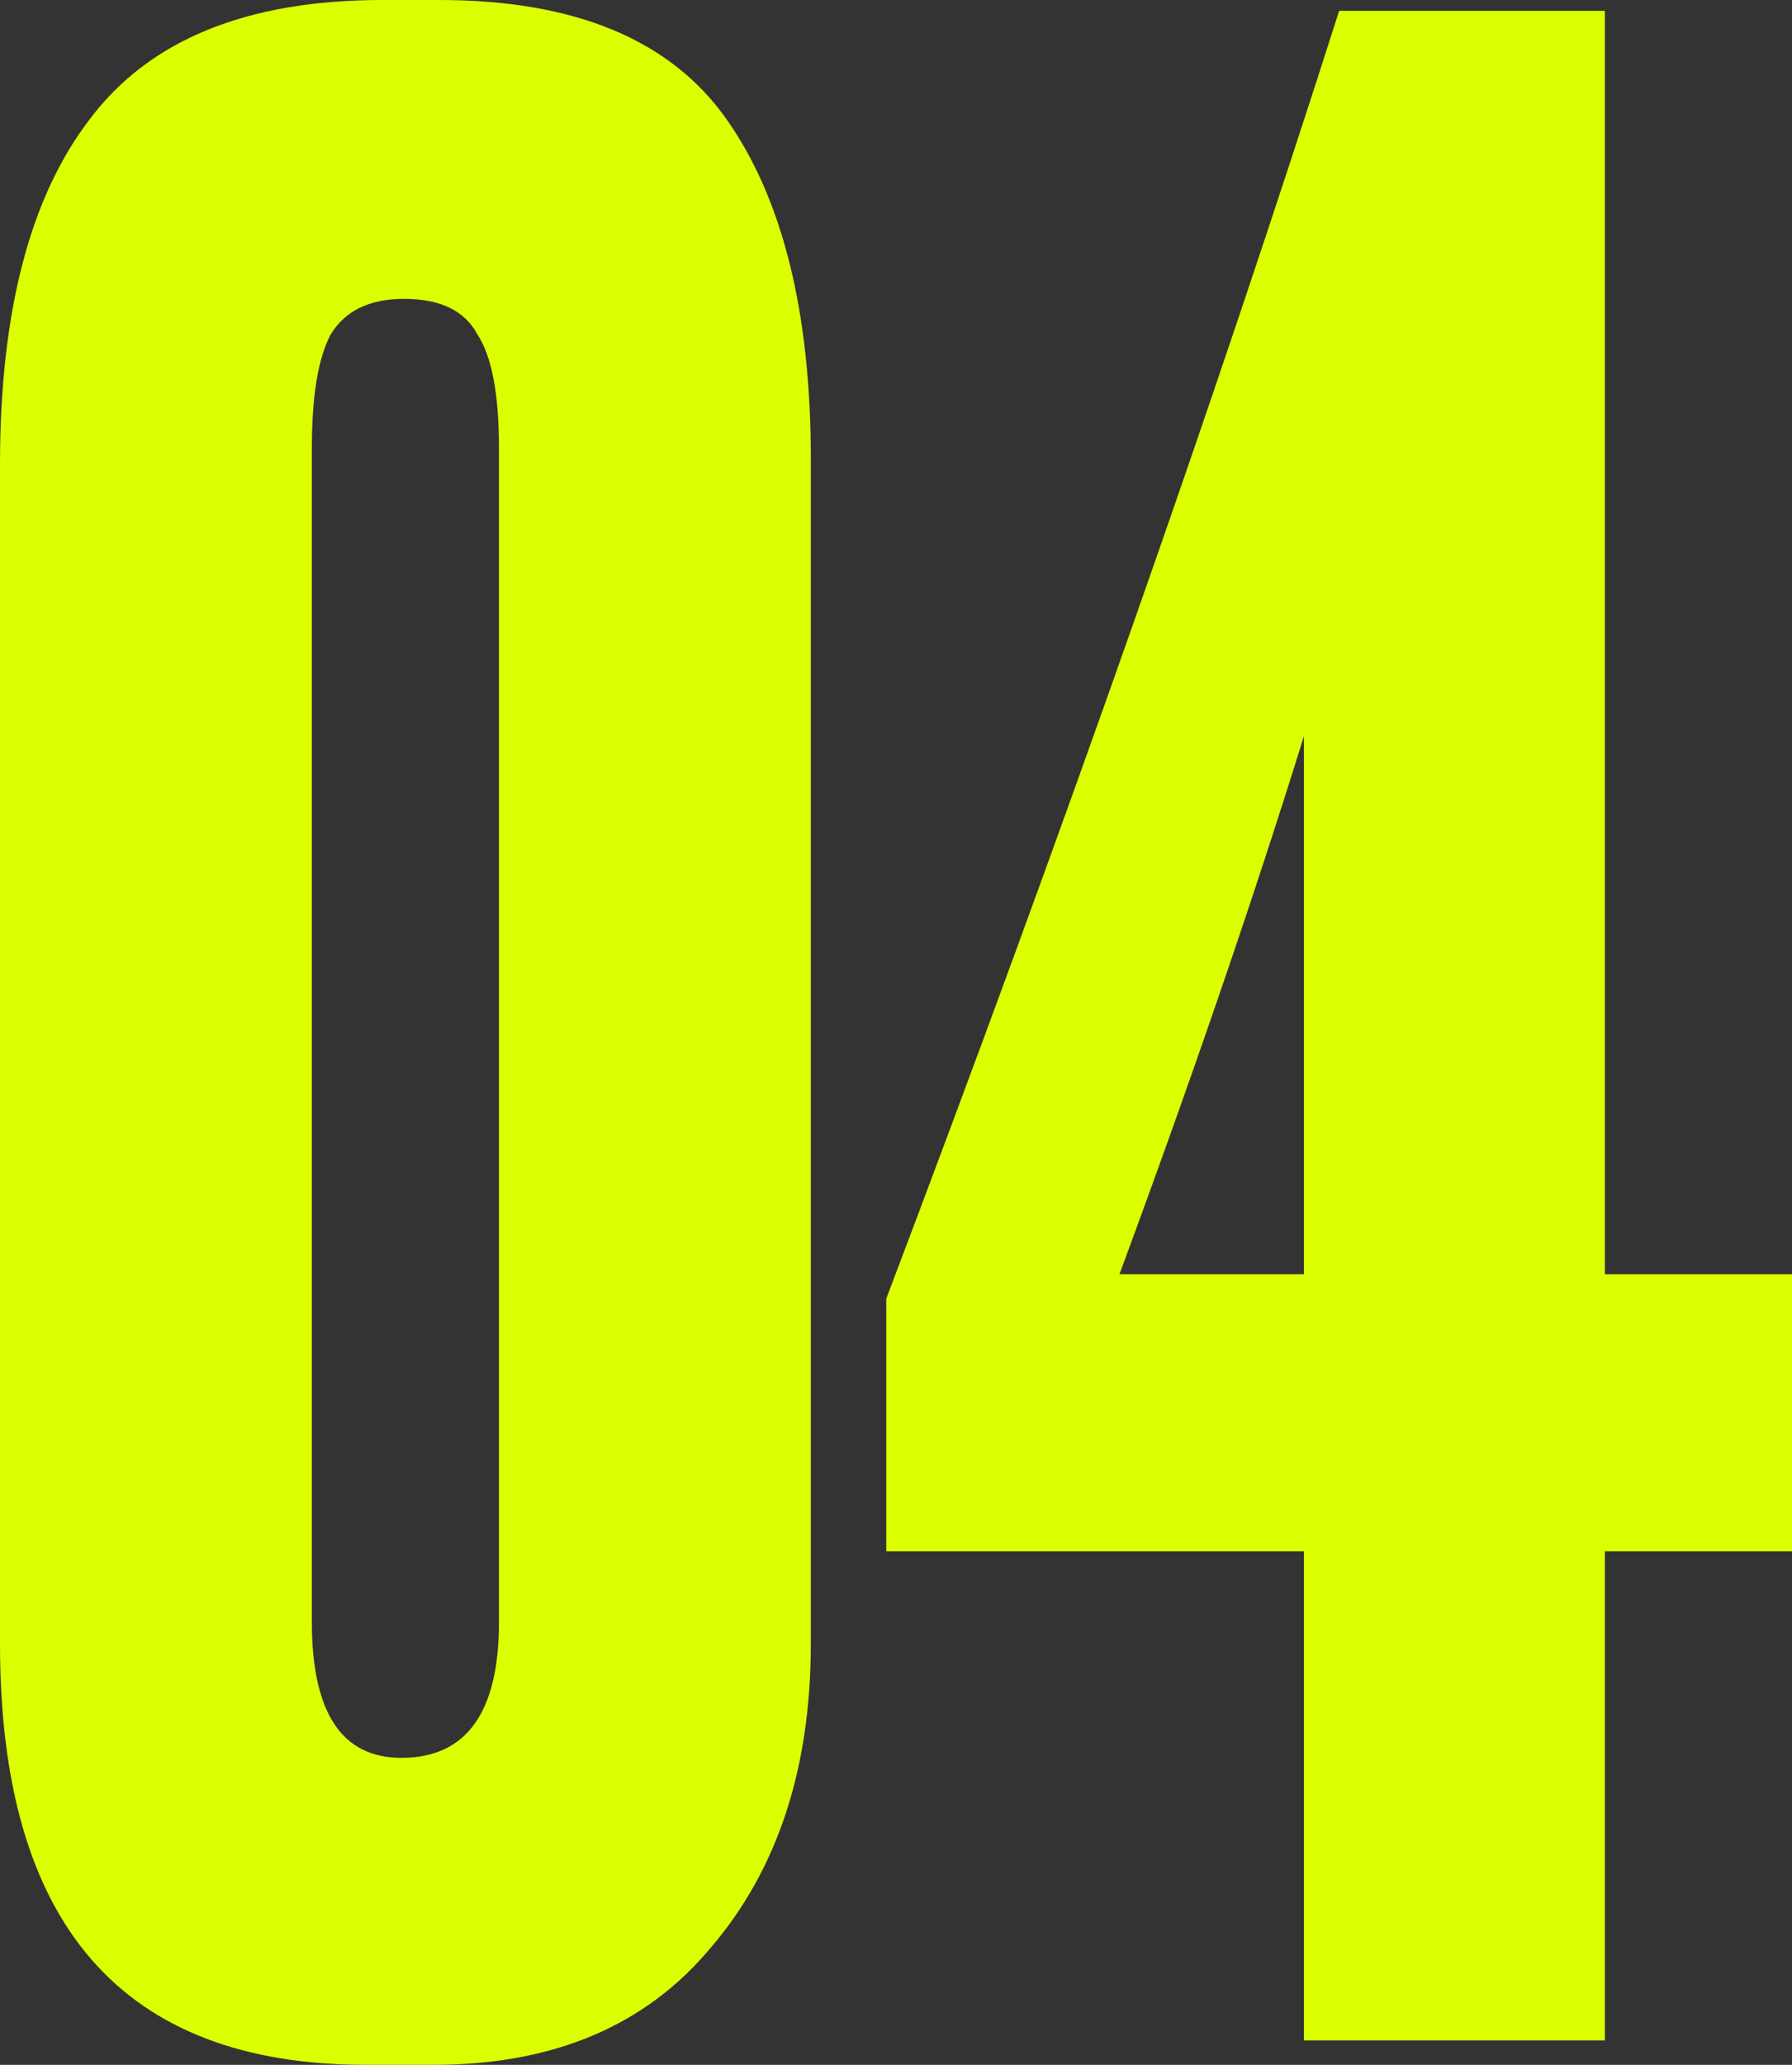
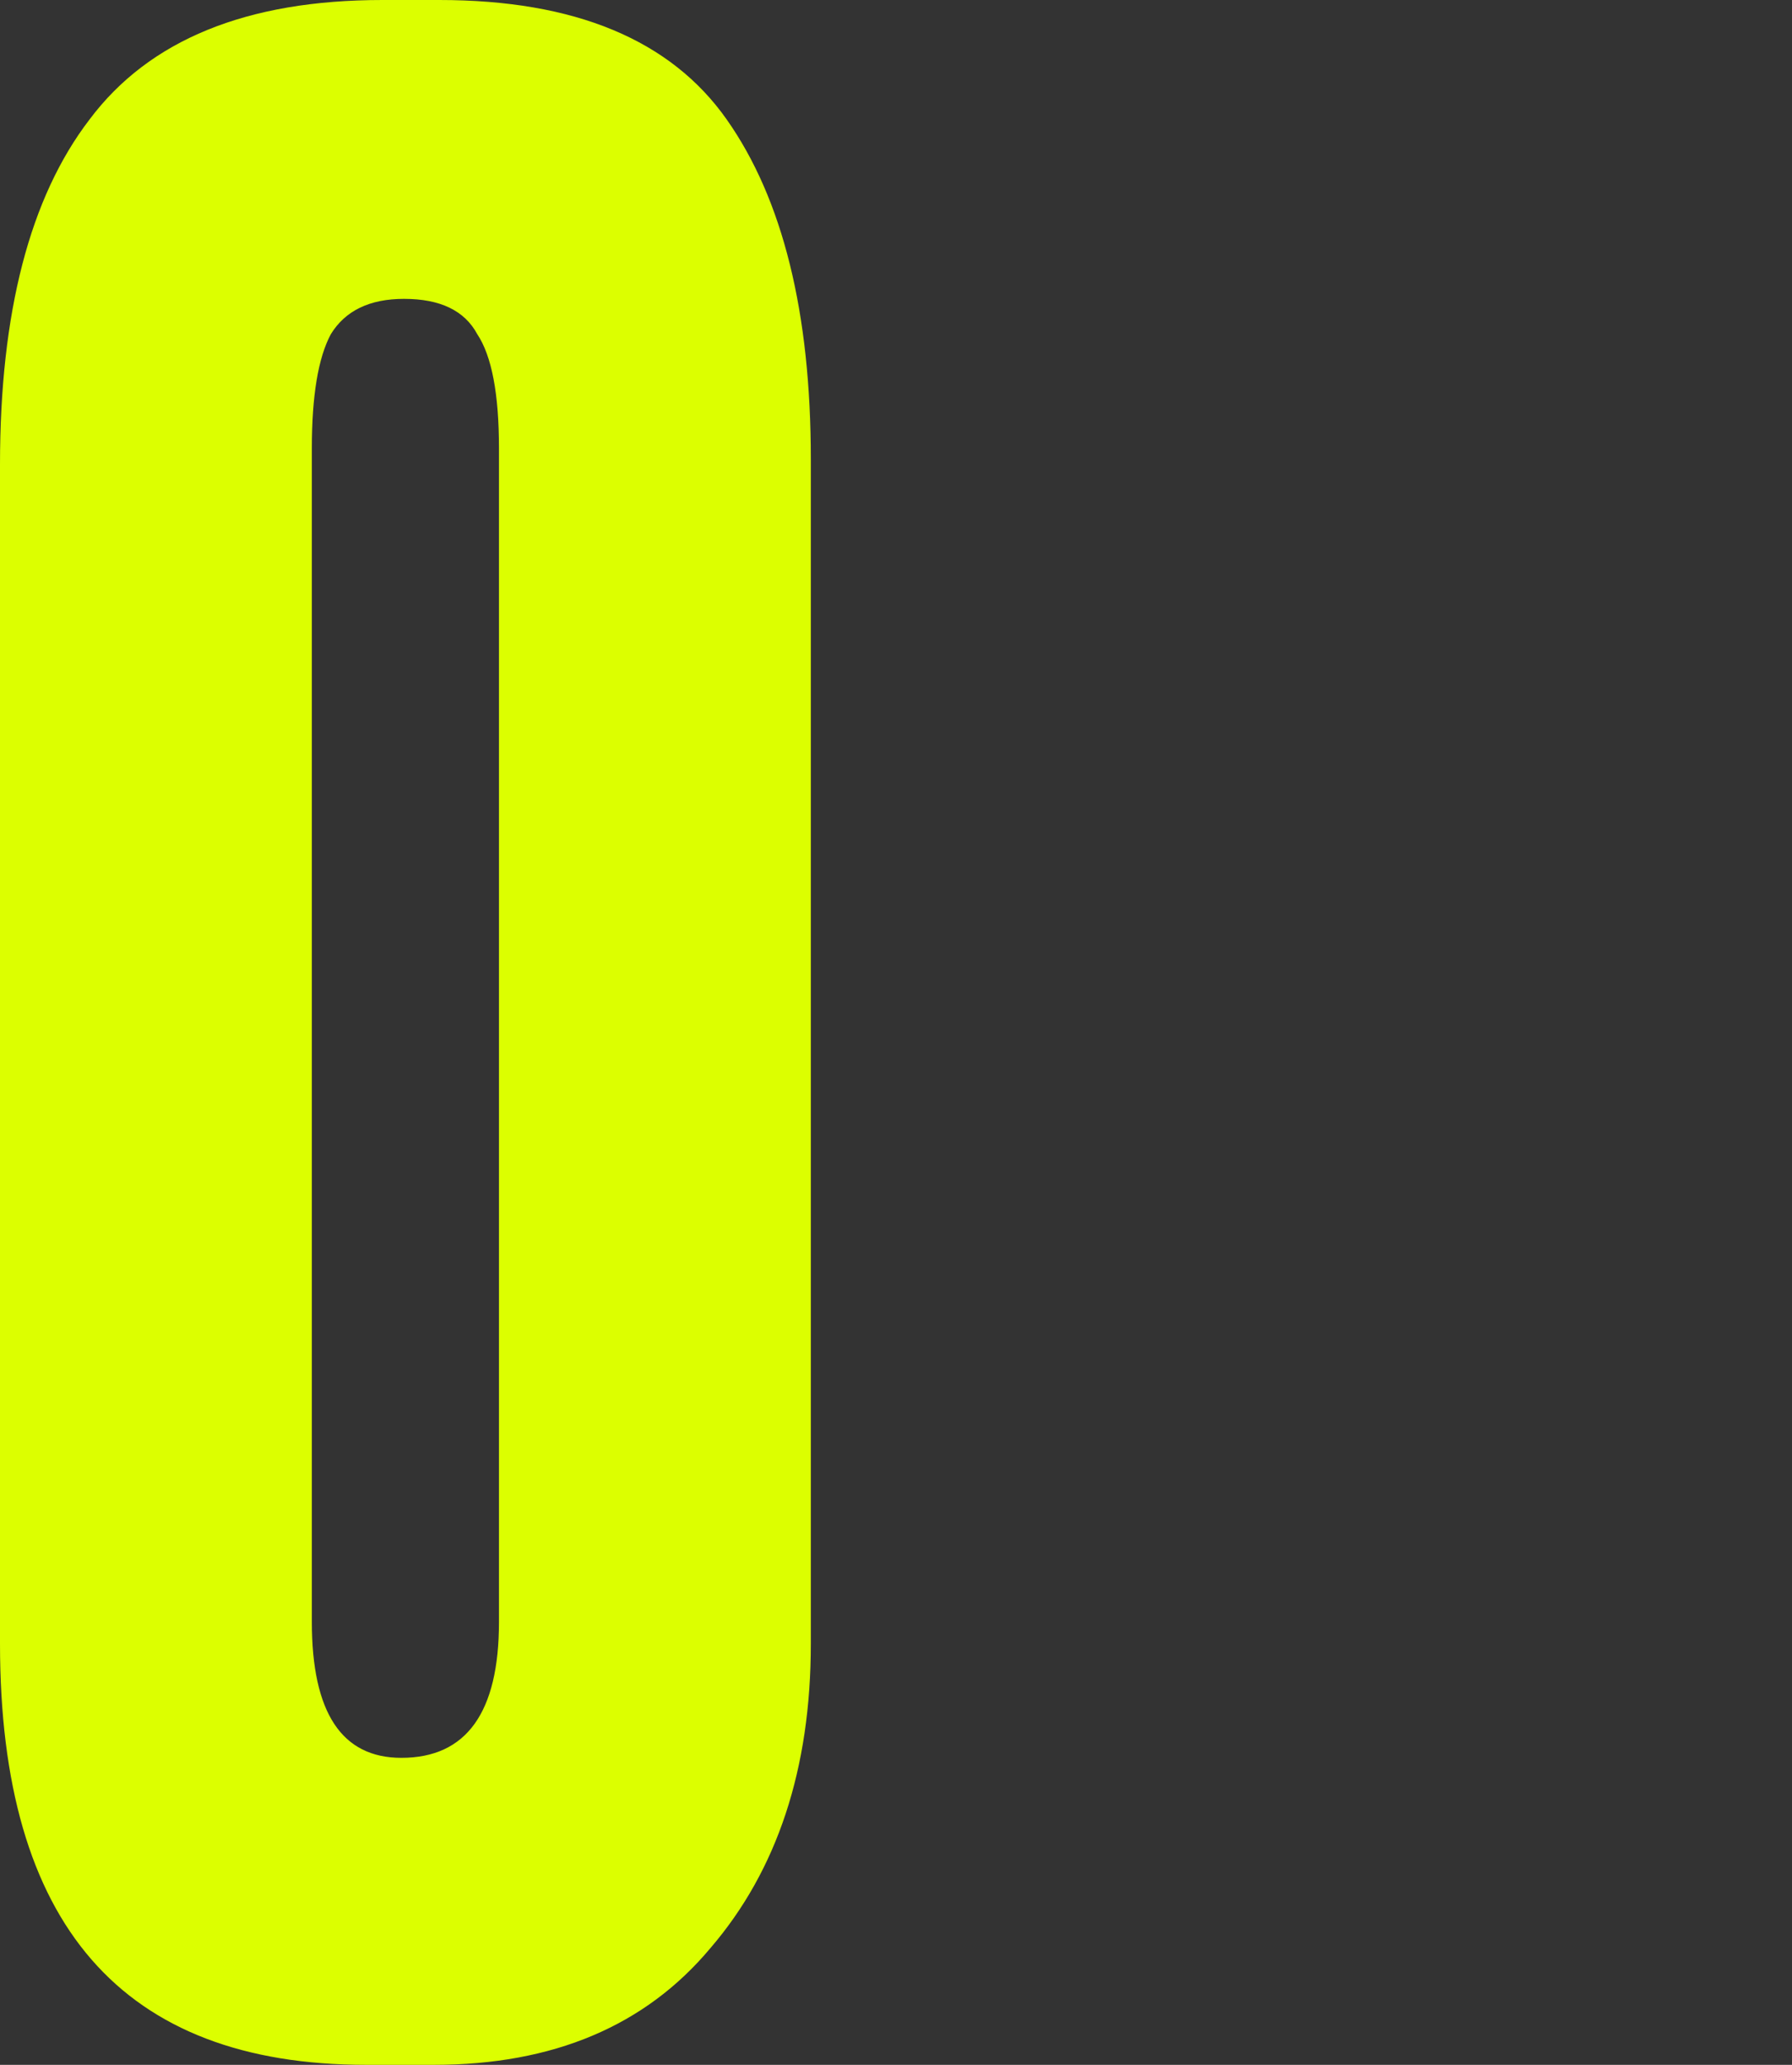
<svg xmlns="http://www.w3.org/2000/svg" width="198" height="228" viewBox="0 0 198 228" fill="none">
  <rect x="0" y="0" width="198" height="228" fill="#333333" stroke="none" />
  <path d="M89.589 50.7V181.5C89.589 195.3 85.893 206.5 78.502 215.1C71.311 223.7 61.124 228 47.94 228H40.45C13.483 228 0 212.5 0 181.5V51.3C0 34.5 3.296 21.8 9.888 13.2C16.48 4.4 27.266 0 42.248 0H48.54C63.521 0 74.108 4.4 80.3 13.2C86.493 22 89.589 34.5 89.589 50.7ZM55.132 179.1V49.5C55.132 43.5 54.333 39.3 52.734 36.9C51.336 34.3 48.639 33 44.645 33C40.849 33 38.153 34.3 36.555 36.9C35.156 39.5 34.457 43.7 34.457 49.5V179.1C34.457 189.1 37.753 194.1 44.345 194.1C51.536 194.1 55.132 189.1 55.132 179.1Z" fill="#DCFF00" />
-   <path d="M144.067 140.7V81.3C138.474 99.3 131.682 119.1 123.692 140.7H144.067ZM97.924 171.3V143.4C117.5 91.8 134.179 44.4 147.962 1.2H177.326V140.7H198V171.3H177.326V225.3H144.067V171.3H97.924Z" fill="#DCFF00" />
</svg>